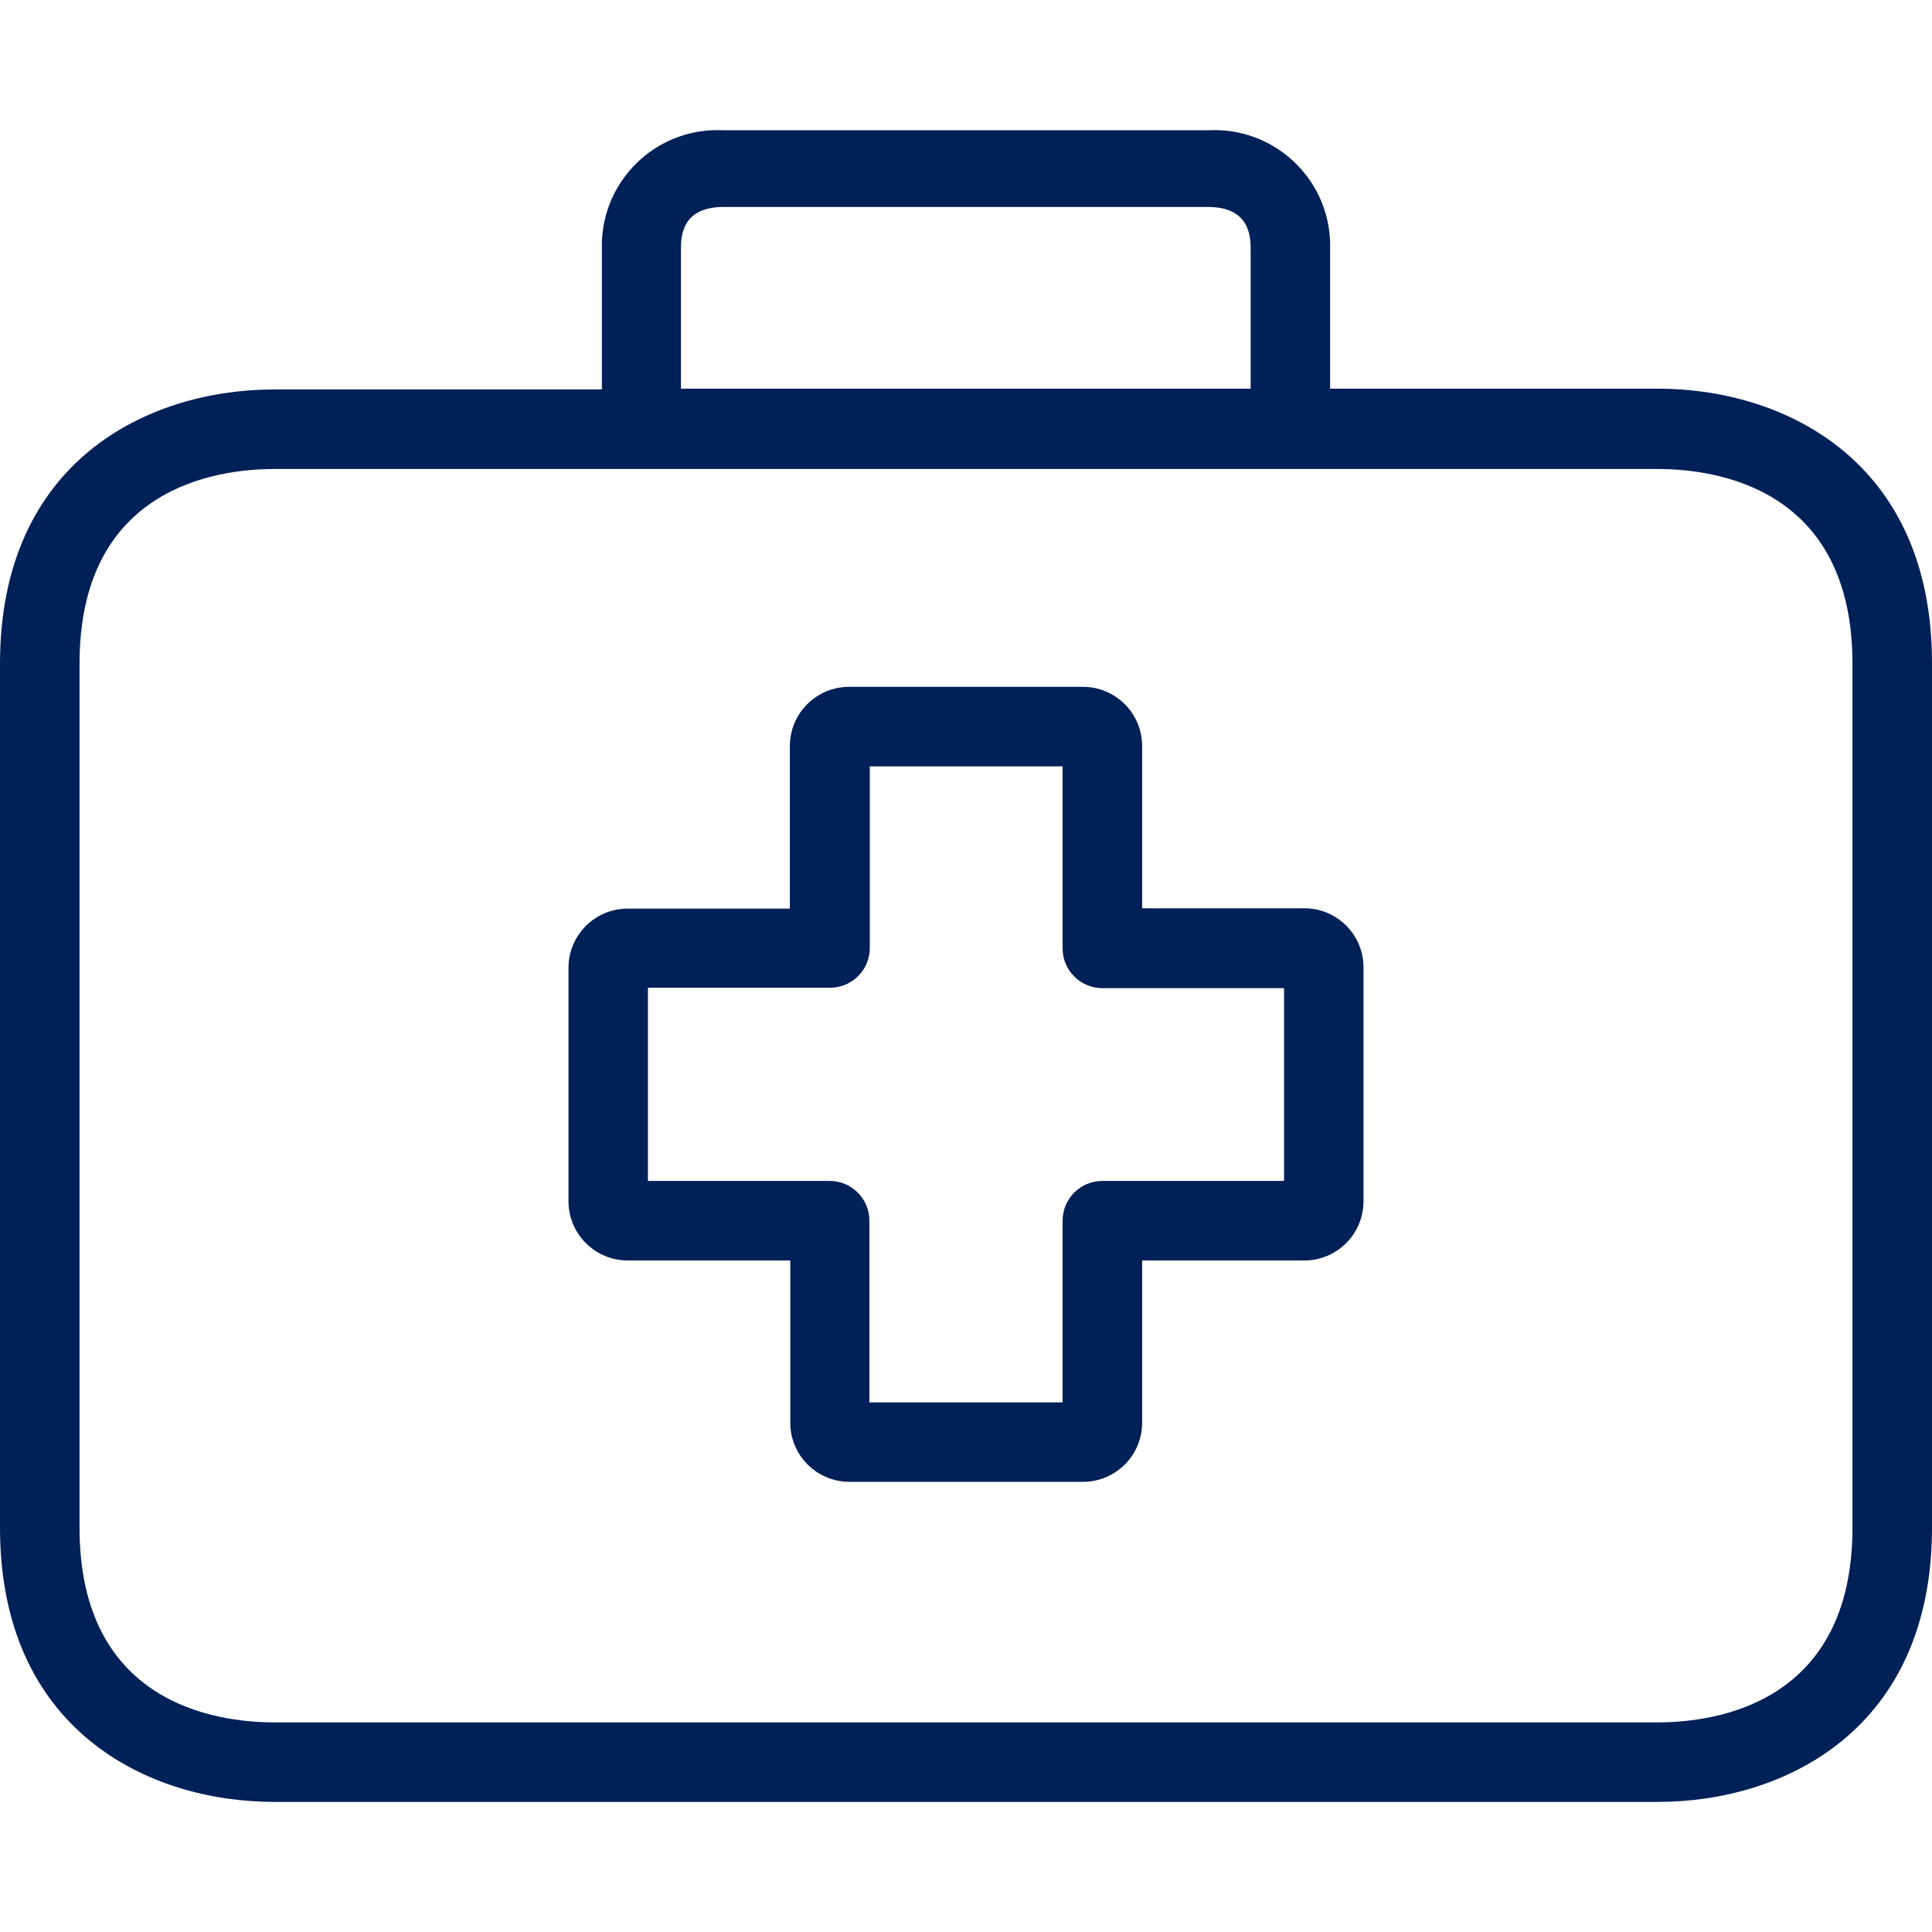
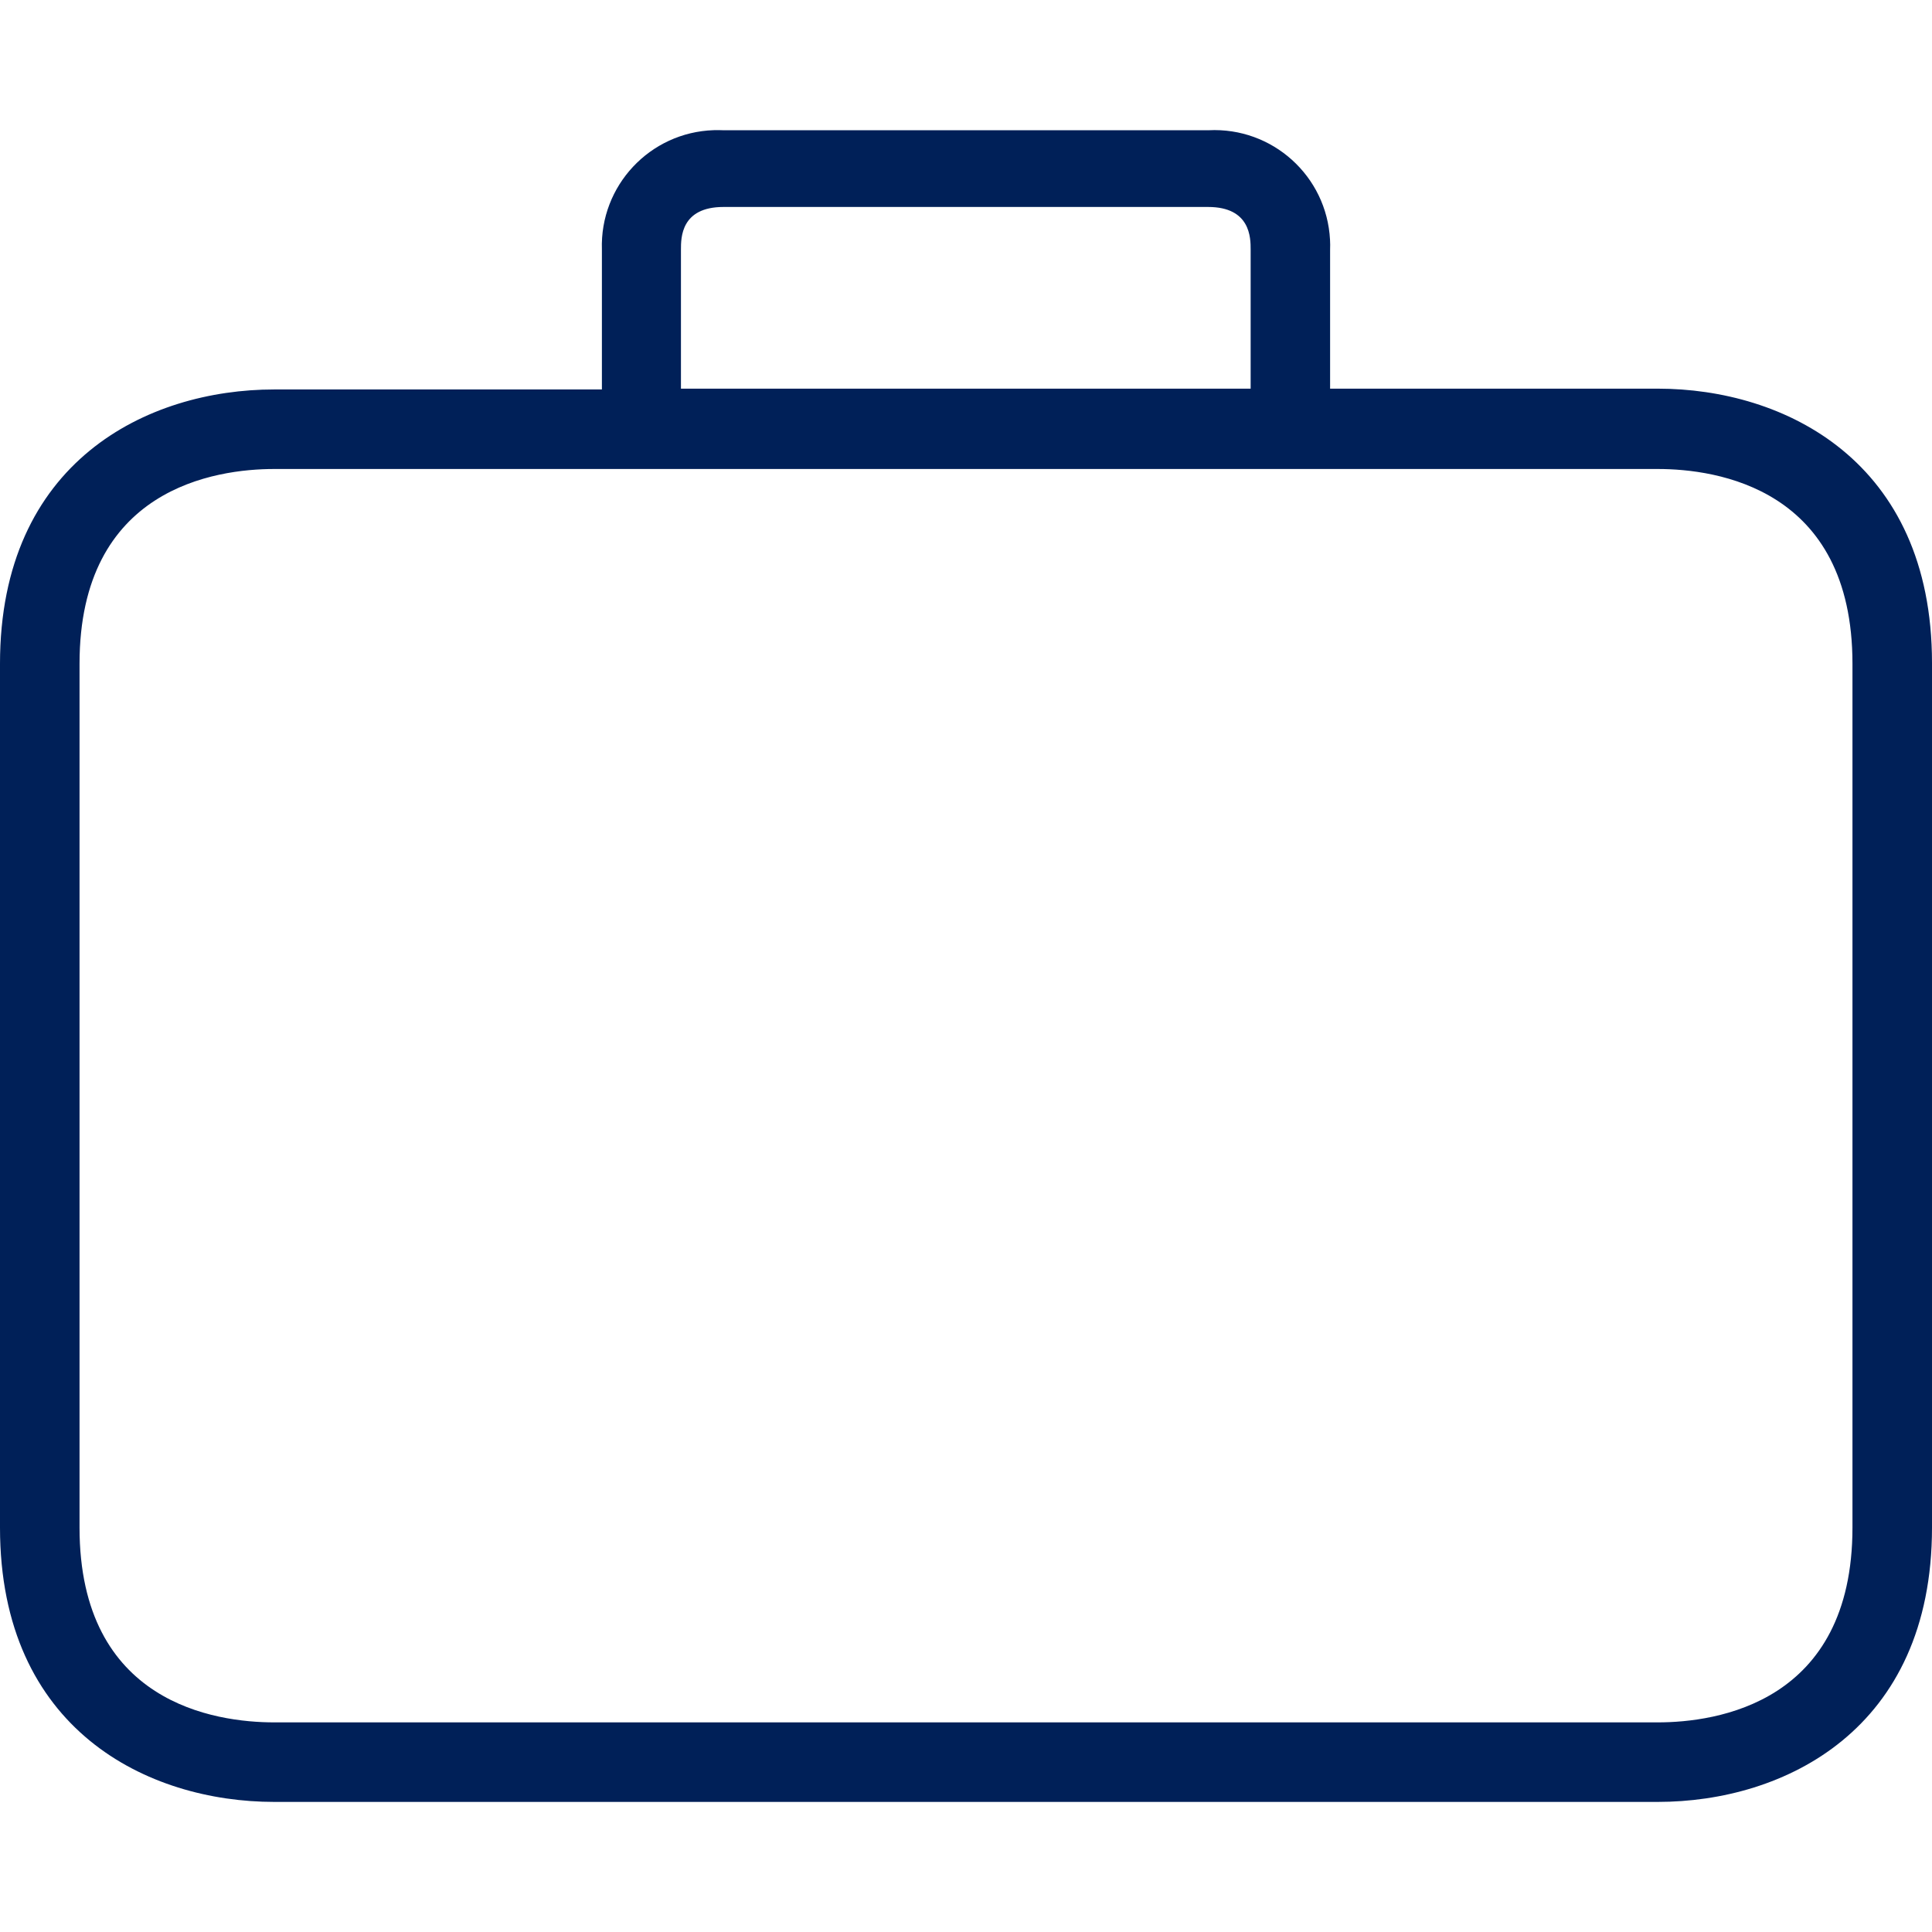
<svg xmlns="http://www.w3.org/2000/svg" width="24" height="24" viewBox="0 0 24 24" fill="none">
-   <path d="M7.798 11.287C7.799 11.287 7.801 11.287 7.803 11.287H9.812V9.273C9.81 8.866 10.137 8.535 10.543 8.532C10.545 8.532 10.547 8.532 10.548 8.532H13.452C13.858 8.532 14.188 8.861 14.188 9.268V11.283H16.198C16.604 11.28 16.936 11.607 16.938 12.013C16.938 12.017 16.938 12.02 16.938 12.023V14.922C16.938 15.328 16.609 15.658 16.203 15.658H14.188V17.668C14.191 18.074 13.863 18.406 13.457 18.408C13.455 18.408 13.454 18.408 13.452 18.408H10.553C10.147 18.408 9.817 18.079 9.817 17.673V15.658H7.803C7.396 15.661 7.065 15.333 7.062 14.927C7.062 14.925 7.062 14.924 7.062 14.922V12.023C7.062 11.617 7.391 11.287 7.798 11.287ZM8.049 14.67H10.306C10.579 14.67 10.8 14.891 10.8 15.164V17.421H13.2V15.164C13.2 14.891 13.421 14.67 13.694 14.67H15.951V12.275H13.694C13.421 12.275 13.2 12.054 13.2 11.781V9.52H10.805V11.776C10.805 12.049 10.584 12.27 10.311 12.27H8.049V14.67Z" fill="#002058" />
  <path d="M3.407 4.838H7.477V3.1C7.451 2.307 8.073 1.643 8.866 1.617C8.907 1.616 8.947 1.616 8.988 1.618H15.012C15.805 1.577 16.481 2.186 16.522 2.979C16.524 3.019 16.525 3.059 16.523 3.1V4.828H20.593C22.163 4.828 24 5.722 24 8.236V18.976C24 21.49 22.163 22.384 20.593 22.384H3.407C1.837 22.384 0 21.49 0 18.976V8.245C0 5.732 1.832 4.838 3.407 4.838ZM15.536 3.1C15.536 2.957 15.536 2.571 15.007 2.571H8.988C8.459 2.571 8.459 2.952 8.459 3.1V4.828H15.536V3.1ZM0.988 18.976C0.988 21.159 2.677 21.396 3.407 21.396H20.593C21.319 21.396 23.012 21.159 23.012 18.976V8.245C23.012 6.063 21.323 5.826 20.593 5.826H3.407C2.681 5.826 0.988 6.063 0.988 8.245V18.976Z" fill="#002058" />
</svg>